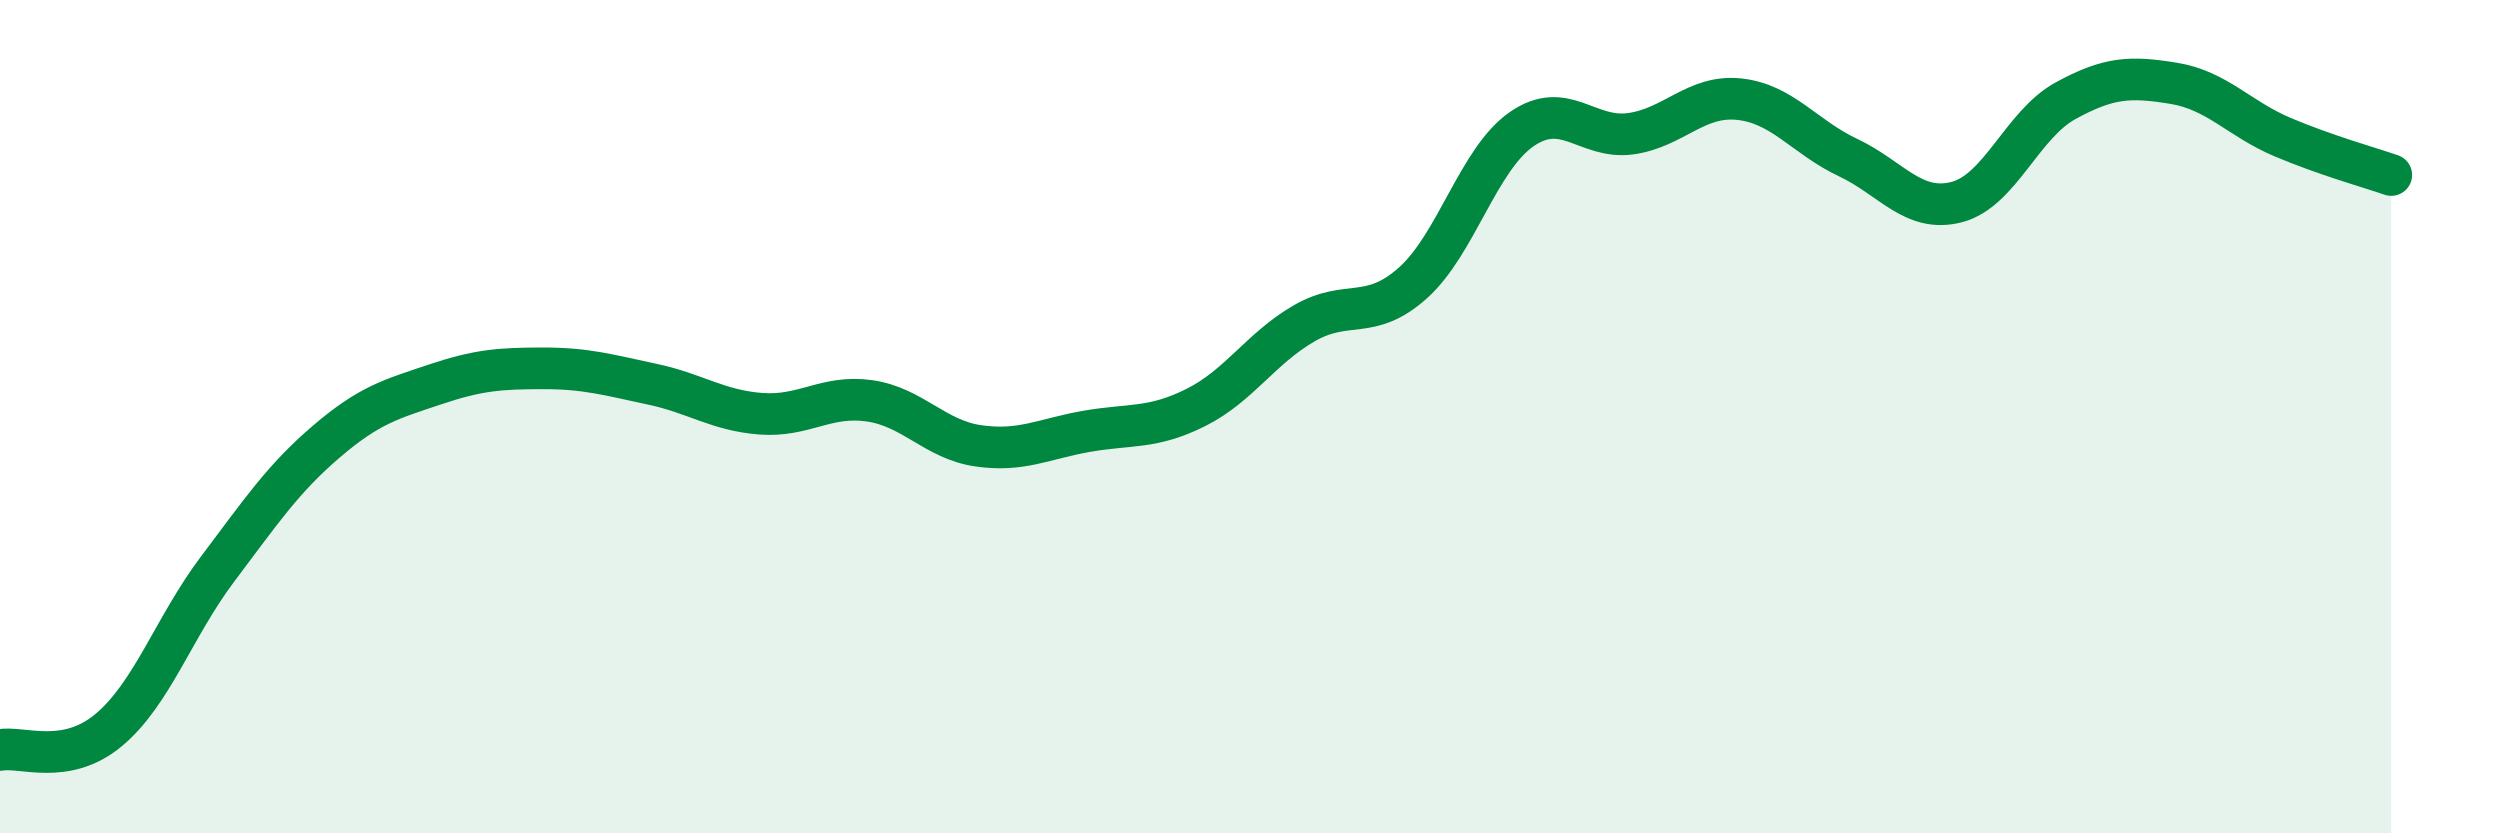
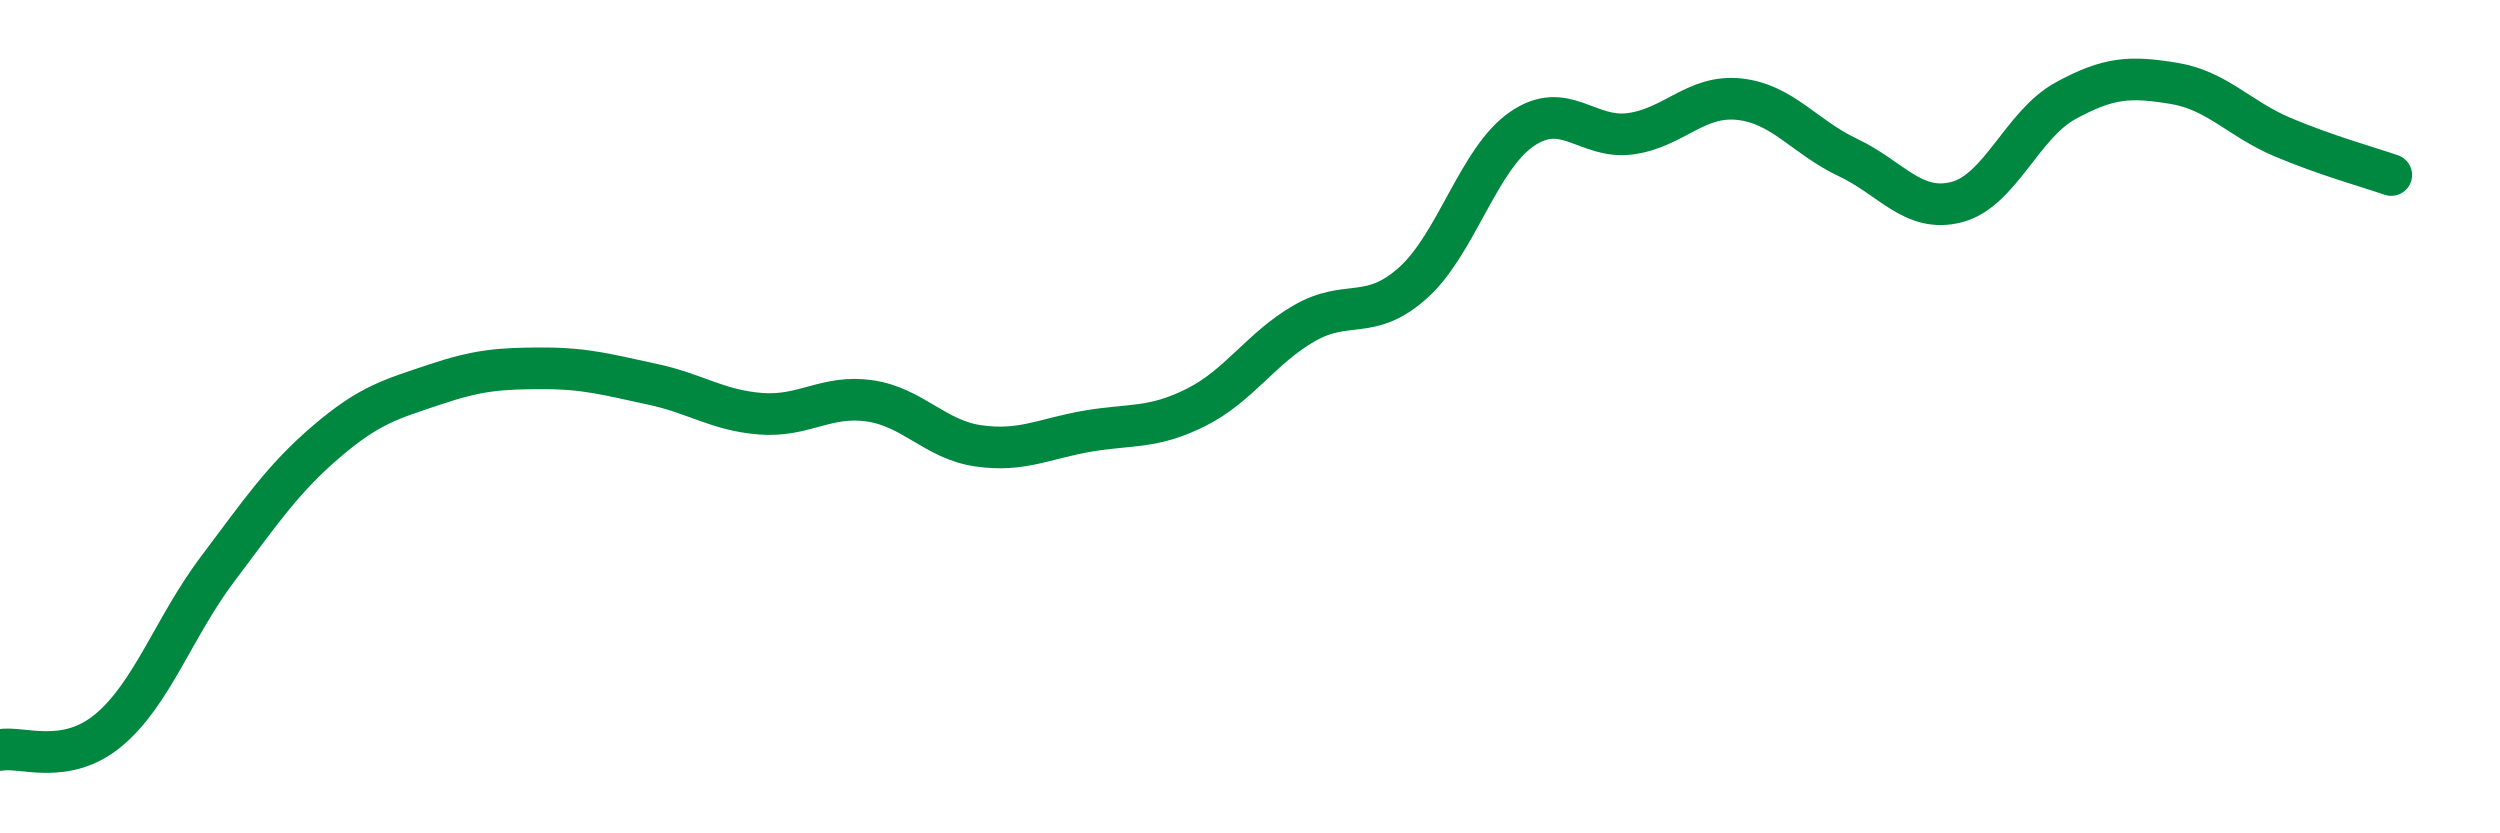
<svg xmlns="http://www.w3.org/2000/svg" width="60" height="20" viewBox="0 0 60 20">
-   <path d="M 0,18 C 0.52,17.9 1.57,18.39 2.61,17.52 C 3.65,16.65 4.18,15.04 5.22,13.66 C 6.26,12.28 6.79,11.49 7.83,10.6 C 8.87,9.71 9.39,9.58 10.43,9.23 C 11.47,8.88 12,8.84 13.04,8.84 C 14.08,8.84 14.61,9 15.65,9.22 C 16.69,9.44 17.22,9.85 18.26,9.93 C 19.3,10.01 19.83,9.47 20.87,9.62 C 21.91,9.77 22.44,10.55 23.48,10.7 C 24.52,10.85 25.05,10.53 26.09,10.35 C 27.13,10.17 27.66,10.3 28.7,9.78 C 29.74,9.26 30.26,8.36 31.3,7.76 C 32.34,7.16 32.87,7.72 33.91,6.79 C 34.95,5.86 35.48,3.82 36.52,3.1 C 37.56,2.38 38.09,3.35 39.13,3.21 C 40.17,3.07 40.7,2.27 41.74,2.38 C 42.78,2.49 43.31,3.29 44.35,3.78 C 45.39,4.27 45.92,5.12 46.96,4.85 C 48,4.58 48.53,2.99 49.57,2.42 C 50.61,1.85 51.13,1.83 52.17,2 C 53.21,2.17 53.74,2.85 54.78,3.29 C 55.82,3.73 56.87,4.02 57.39,4.2L57.39 20L0 20Z" fill="#008740" opacity="0.1" stroke-linecap="round" stroke-linejoin="round" />
  <path d="M 0,18 C 0.52,17.9 1.57,18.39 2.61,17.52 C 3.65,16.65 4.18,15.04 5.22,13.66 C 6.26,12.28 6.79,11.49 7.83,10.6 C 8.87,9.71 9.39,9.58 10.43,9.23 C 11.47,8.88 12,8.84 13.04,8.84 C 14.08,8.84 14.61,9 15.65,9.22 C 16.69,9.44 17.22,9.85 18.26,9.93 C 19.3,10.01 19.83,9.47 20.87,9.62 C 21.91,9.77 22.44,10.55 23.48,10.7 C 24.52,10.85 25.05,10.53 26.09,10.35 C 27.13,10.17 27.66,10.3 28.7,9.78 C 29.74,9.26 30.26,8.36 31.3,7.76 C 32.34,7.16 32.87,7.72 33.91,6.79 C 34.95,5.86 35.48,3.82 36.52,3.1 C 37.56,2.38 38.09,3.35 39.13,3.21 C 40.17,3.07 40.7,2.27 41.74,2.38 C 42.78,2.49 43.31,3.29 44.35,3.78 C 45.39,4.27 45.92,5.12 46.96,4.85 C 48,4.58 48.53,2.99 49.57,2.42 C 50.61,1.85 51.13,1.83 52.17,2 C 53.21,2.17 53.74,2.85 54.78,3.29 C 55.82,3.73 56.87,4.02 57.39,4.2" stroke="#008740" stroke-width="1" fill="none" stroke-linecap="round" stroke-linejoin="round" />
</svg>